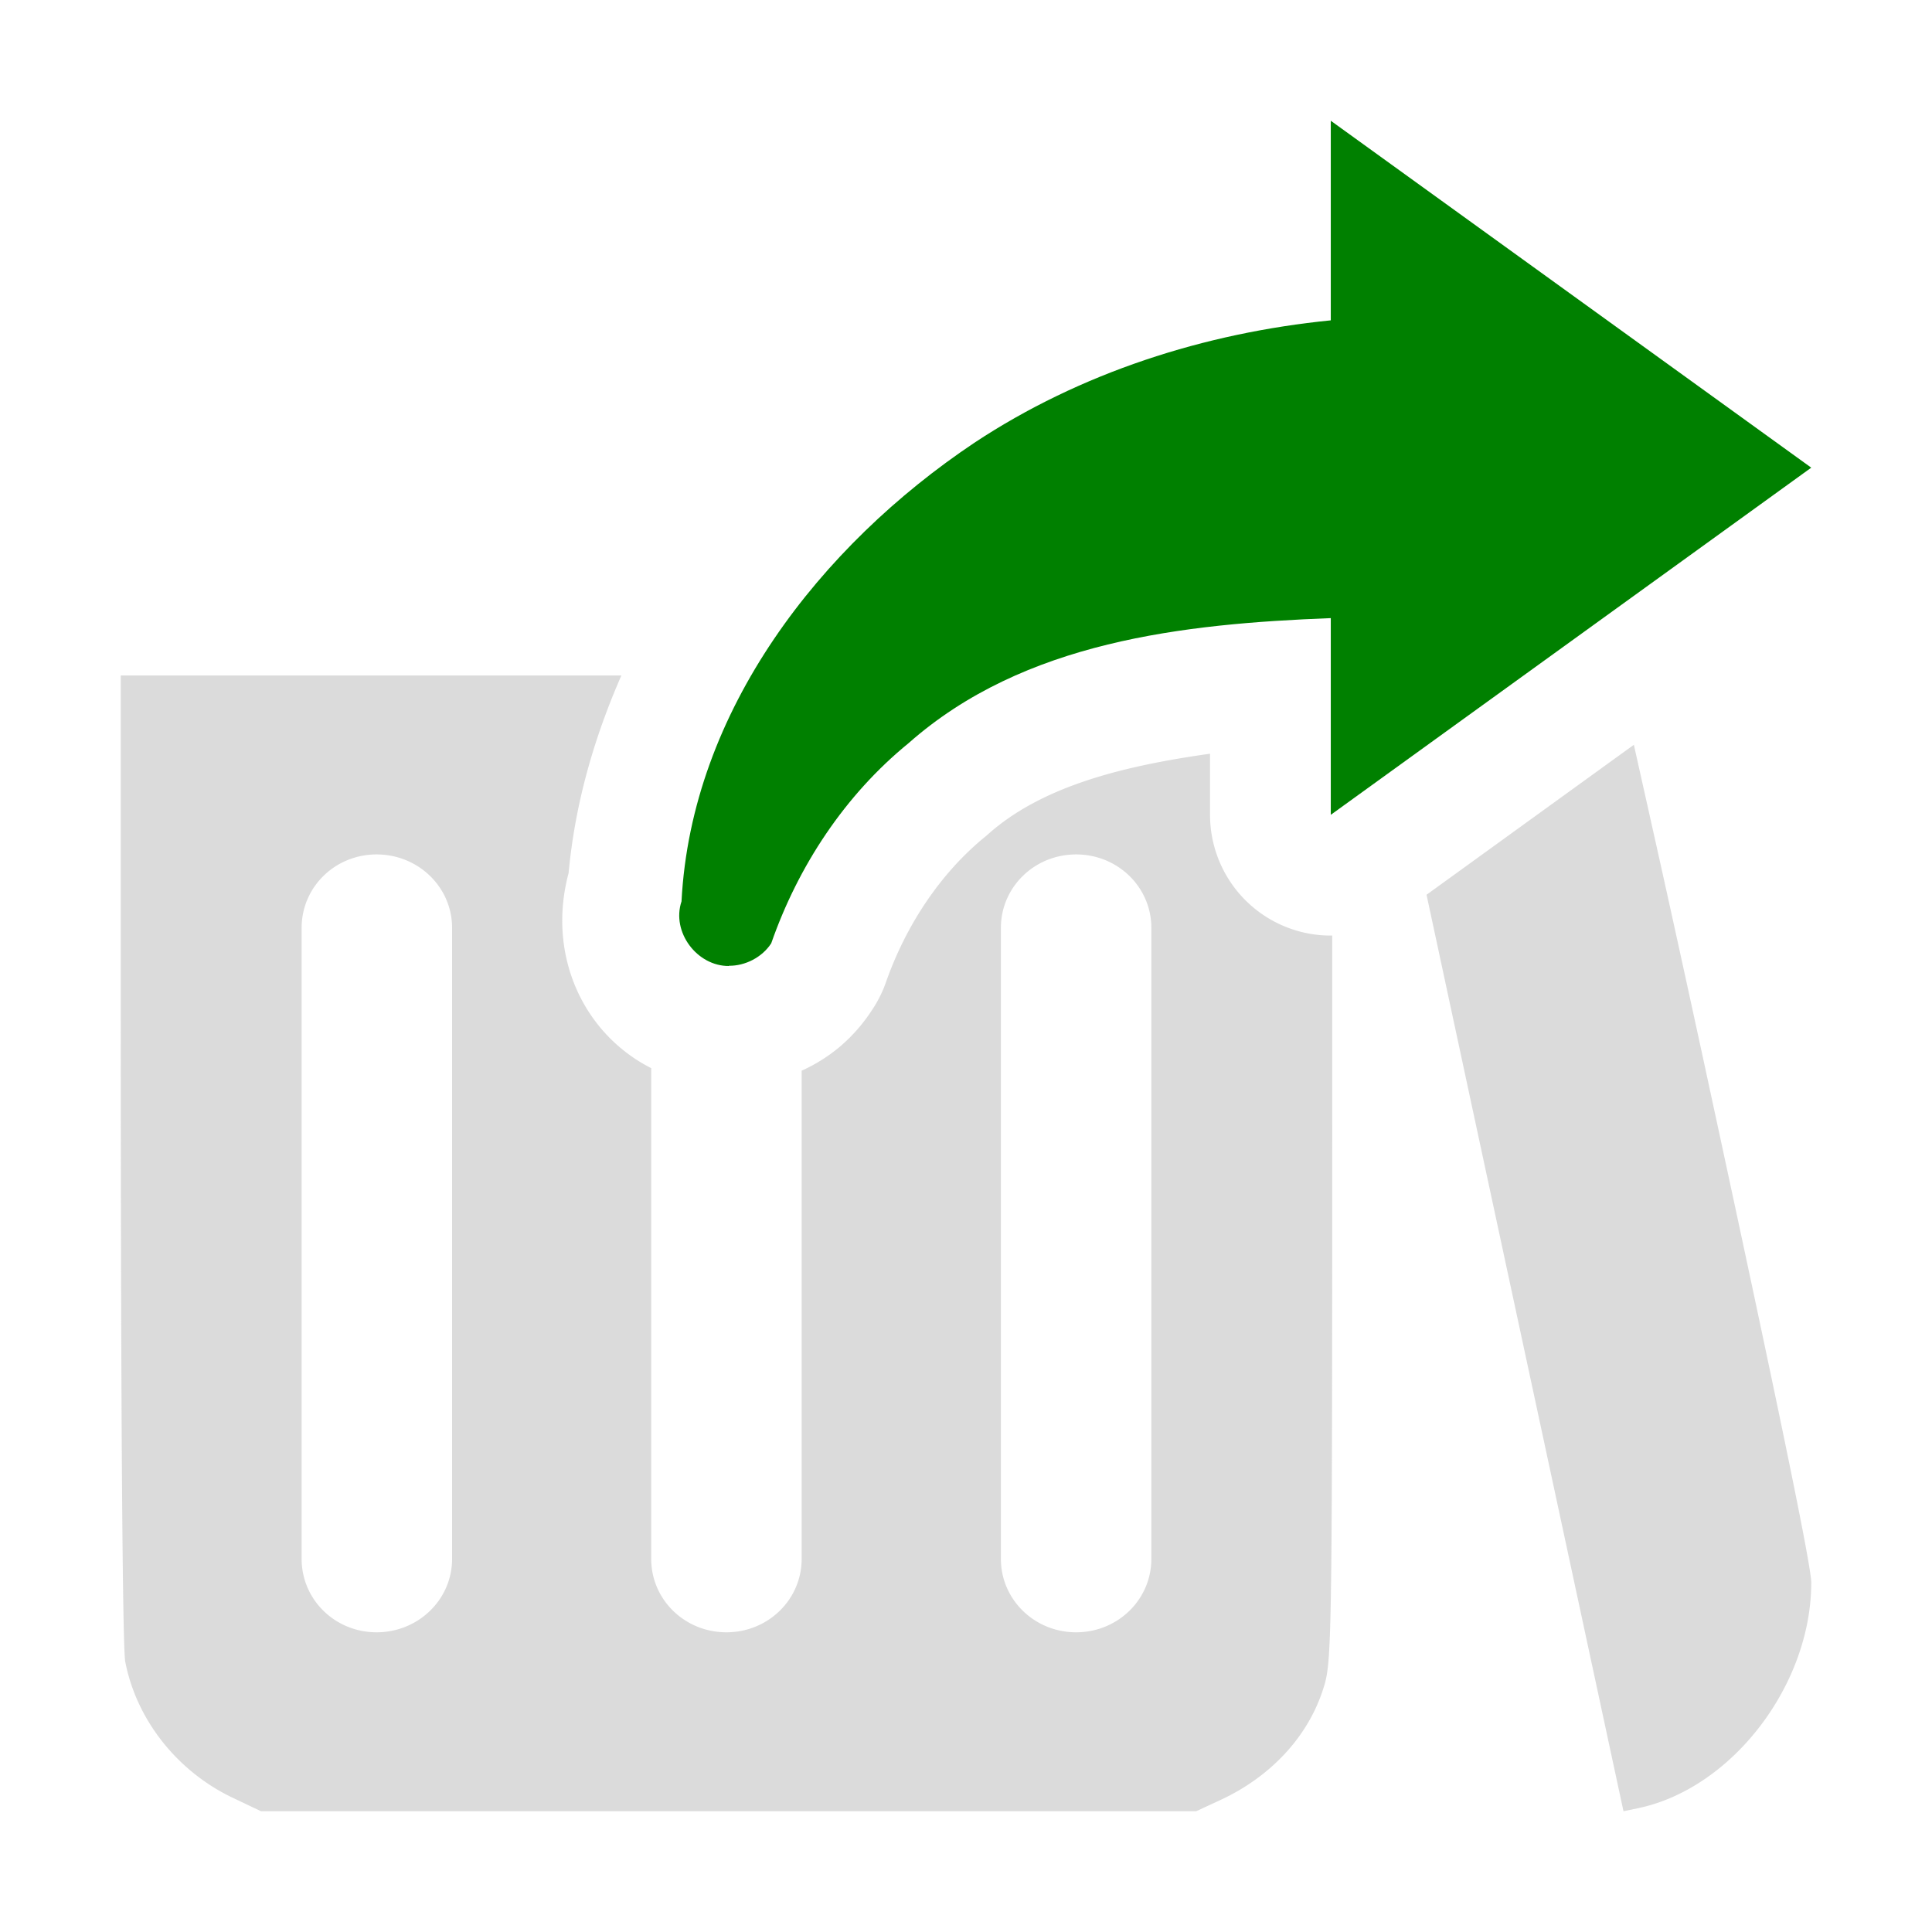
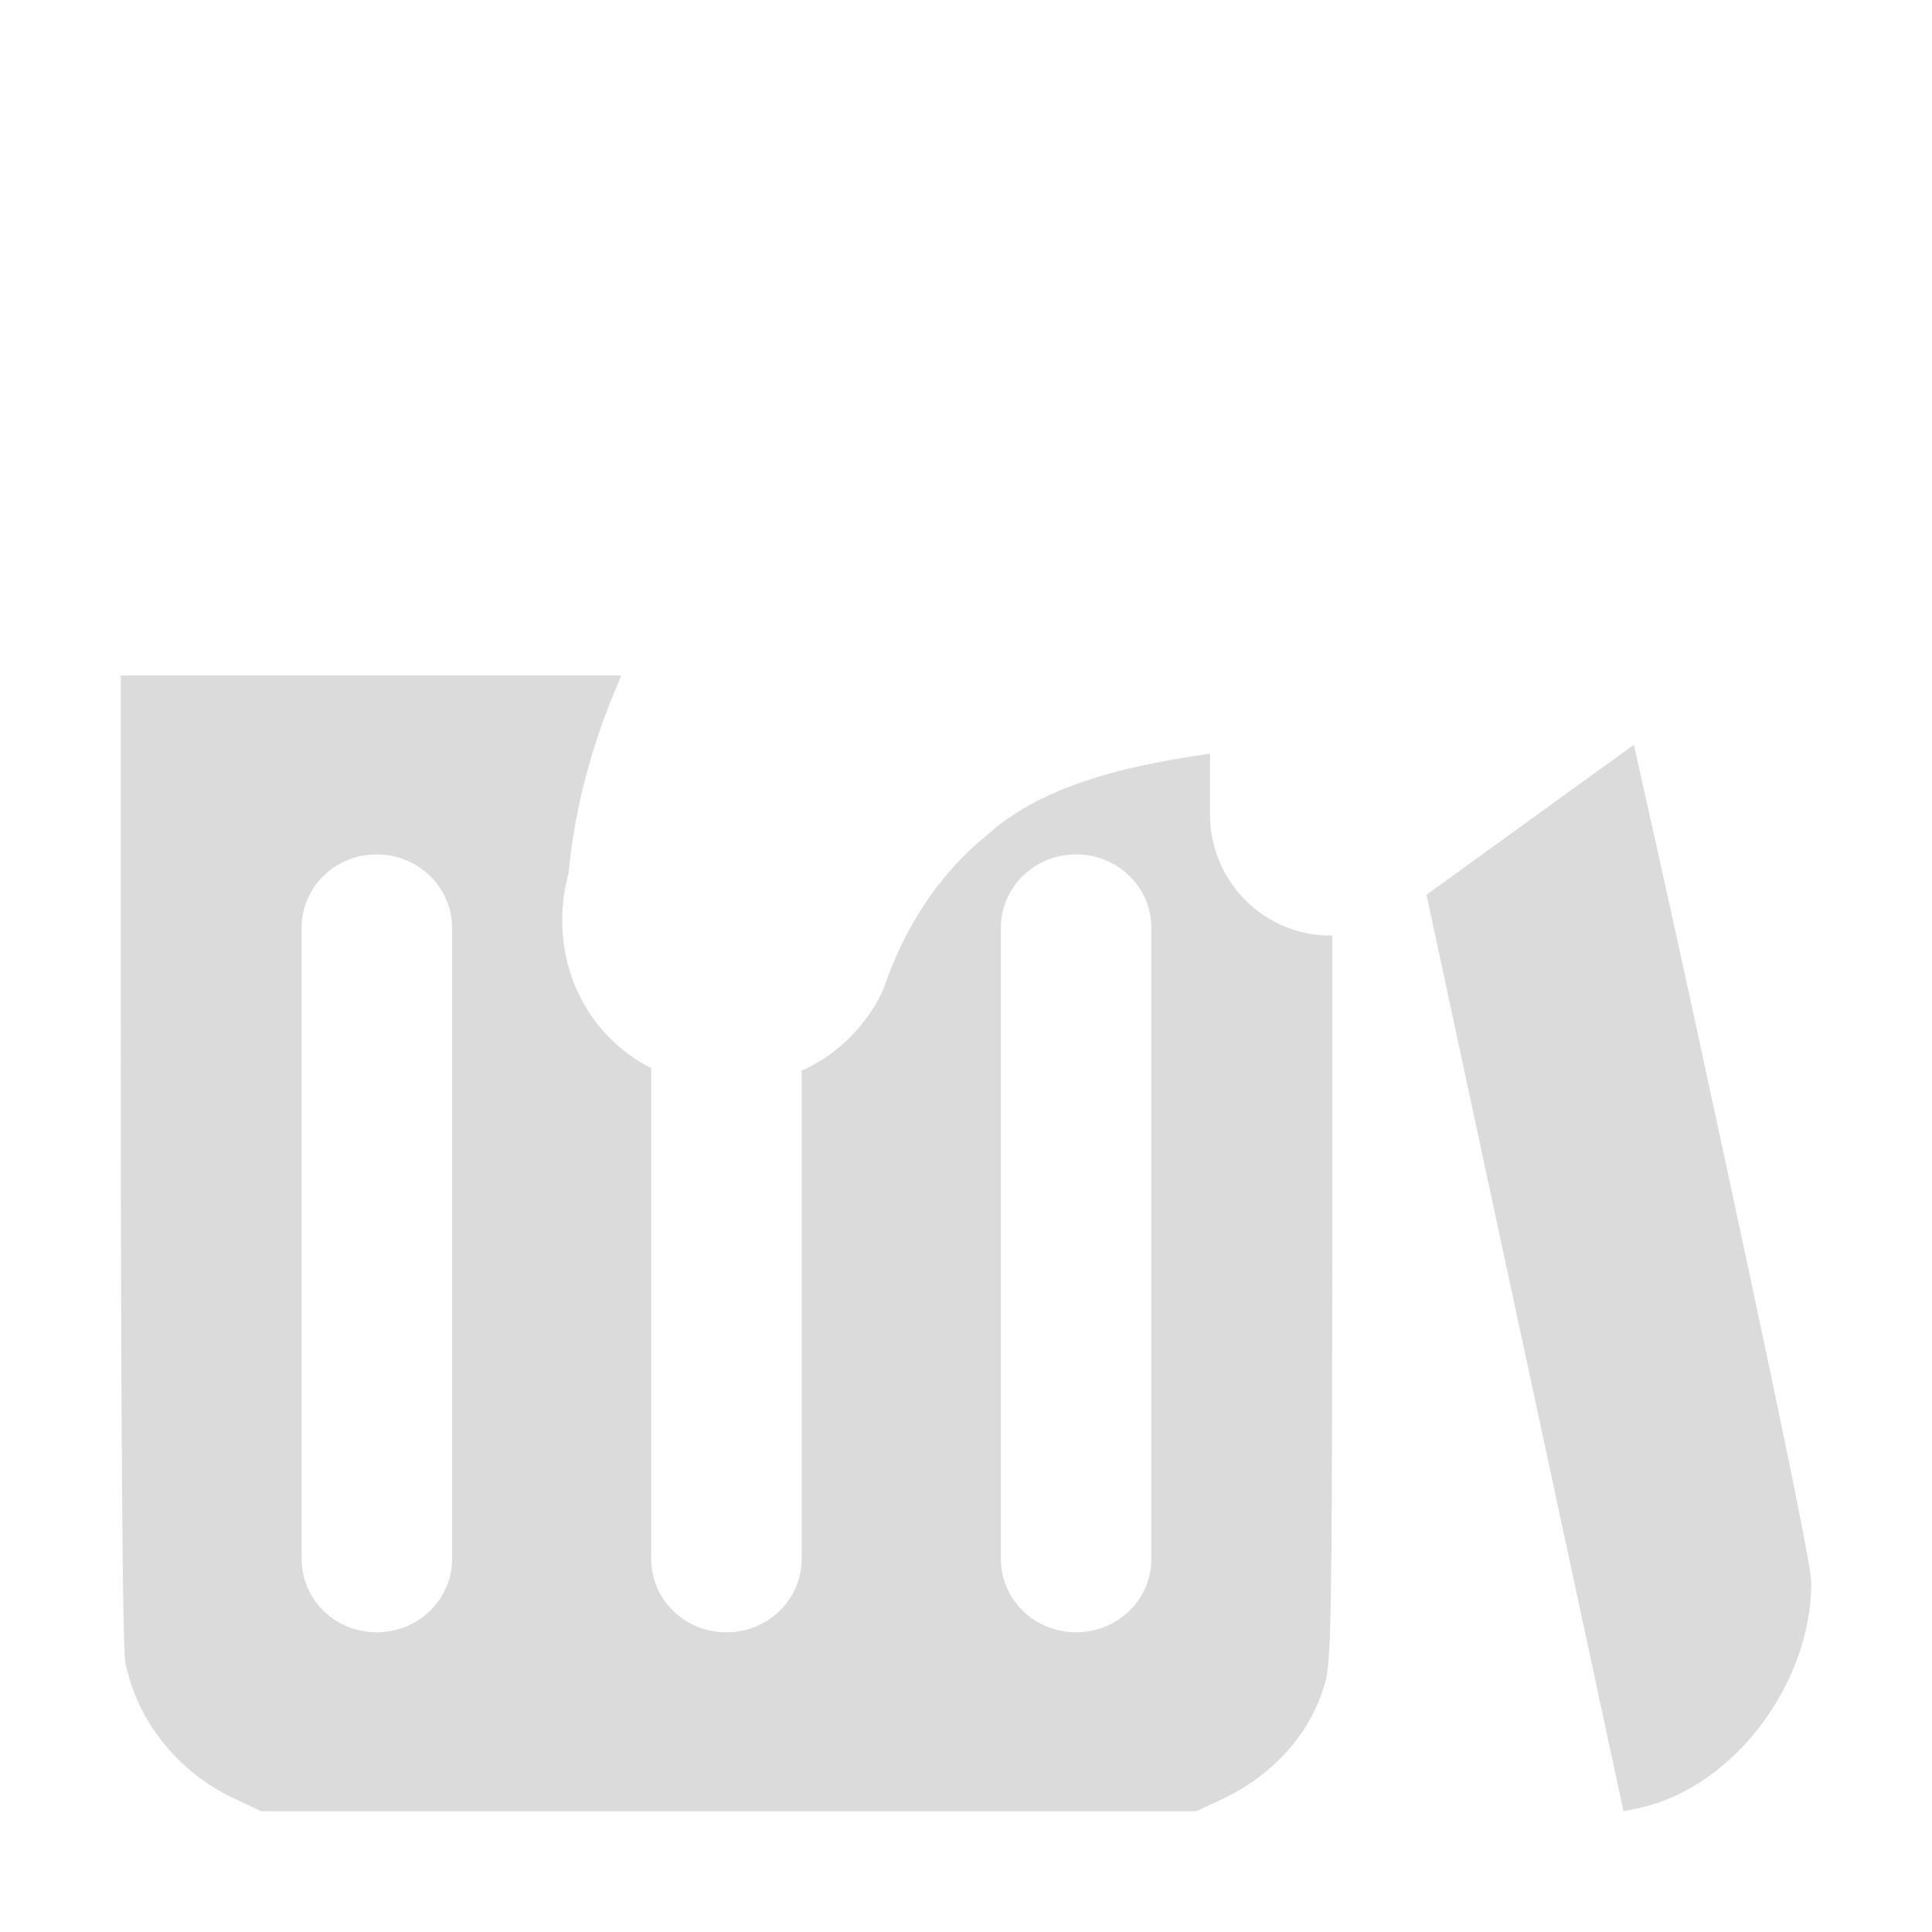
<svg xmlns="http://www.w3.org/2000/svg" width="16" height="16" viewBox="0 0 16 16" version="1.1" id="SVGRoot">
  <defs id="defs815" />
  <g id="layer1" transform="translate(0,-8)">
    <path style="opacity:0.7;fill:#cccccc;stroke:none;stroke-width:1.349;fill-opacity:1.0" d="M 1 5.594 L 1 7.742 L 1 8.299 C 1 11.677 1.015 13.637 1.037 13.76 C 1.129 14.239 1.462 14.661 1.912 14.881 L 2.162 15 L 6.035 15 L 9.906 15 L 10.109 14.906 C 10.526 14.712 10.834 14.38 10.959 13.984 C 11.033 13.754 11.033 13.661 11.033 8.389 L 11.033 7.748 A 1 1 0 0 1 10.021 6.748 L 10.021 6.242 C 9.296 6.344 8.633 6.511 8.188 6.904 A 1 1 0 0 1 8.158 6.93 C 7.79 7.23 7.502 7.661 7.334 8.143 A 1 1 0 0 1 7.23 8.352 C 7.074 8.596 6.871 8.762 6.639 8.867 L 6.639 12.91 C 6.639 13.247 6.361 13.518 6.016 13.518 C 5.67 13.518 5.393 13.247 5.393 12.91 L 5.393 8.846 C 4.831 8.561 4.527 7.91 4.709 7.23 C 4.763 6.647 4.923 6.103 5.146 5.594 L 1 5.594 z M 13.531 6.168 L 11.814 7.41 L 12.193 9.176 L 13.445 15 L 13.574 14.973 C 14.348 14.806 15 13.952 15 13.107 C 15 12.966 14.736 11.685 14.102 8.754 C 13.8 7.362 13.704 6.944 13.531 6.168 z M 3.119 7.076 C 3.464 7.076 3.744 7.347 3.744 7.684 L 3.744 12.91 C 3.744 13.247 3.464 13.518 3.119 13.518 C 2.774 13.518 2.498 13.247 2.498 12.91 L 2.498 7.684 C 2.498 7.347 2.774 7.076 3.119 7.076 z M 8.912 7.076 C 9.257 7.076 9.535 7.347 9.535 7.684 L 9.535 12.91 C 9.535 13.247 9.257 13.518 8.912 13.518 C 8.567 13.518 8.289 13.247 8.289 12.91 L 8.289 7.684 C 8.289 7.347 8.567 7.076 8.912 7.076 z " transform="translate(0,8)" id="path5310-3" />
-     <path style="opacity:1;fill:#008000;fill-opacity:1.0;fill-rule:nonzero;stroke:none;stroke-width:2;stroke-linecap:round;stroke-linejoin:miter;stroke-miterlimit:4;stroke-dasharray:none;stroke-opacity:1;paint-order:normal" d="m 6.037,16 c -0.265,0.002 -0.478,-0.282 -0.393,-0.535 0.082,-1.581 1.15,-2.945 2.425,-3.798 0.878,-0.581 1.908,-0.91 2.952,-1.014 V 9 L 15,11.873 11.021,14.748 v -1.629 c -1.219,0.047 -2.541,0.191 -3.496,1.035 -0.529,0.431 -0.915,1.019 -1.138,1.658 -0.075,0.116 -0.216,0.188 -0.351,0.186 z" id="path8807" />
  </g>
</svg>